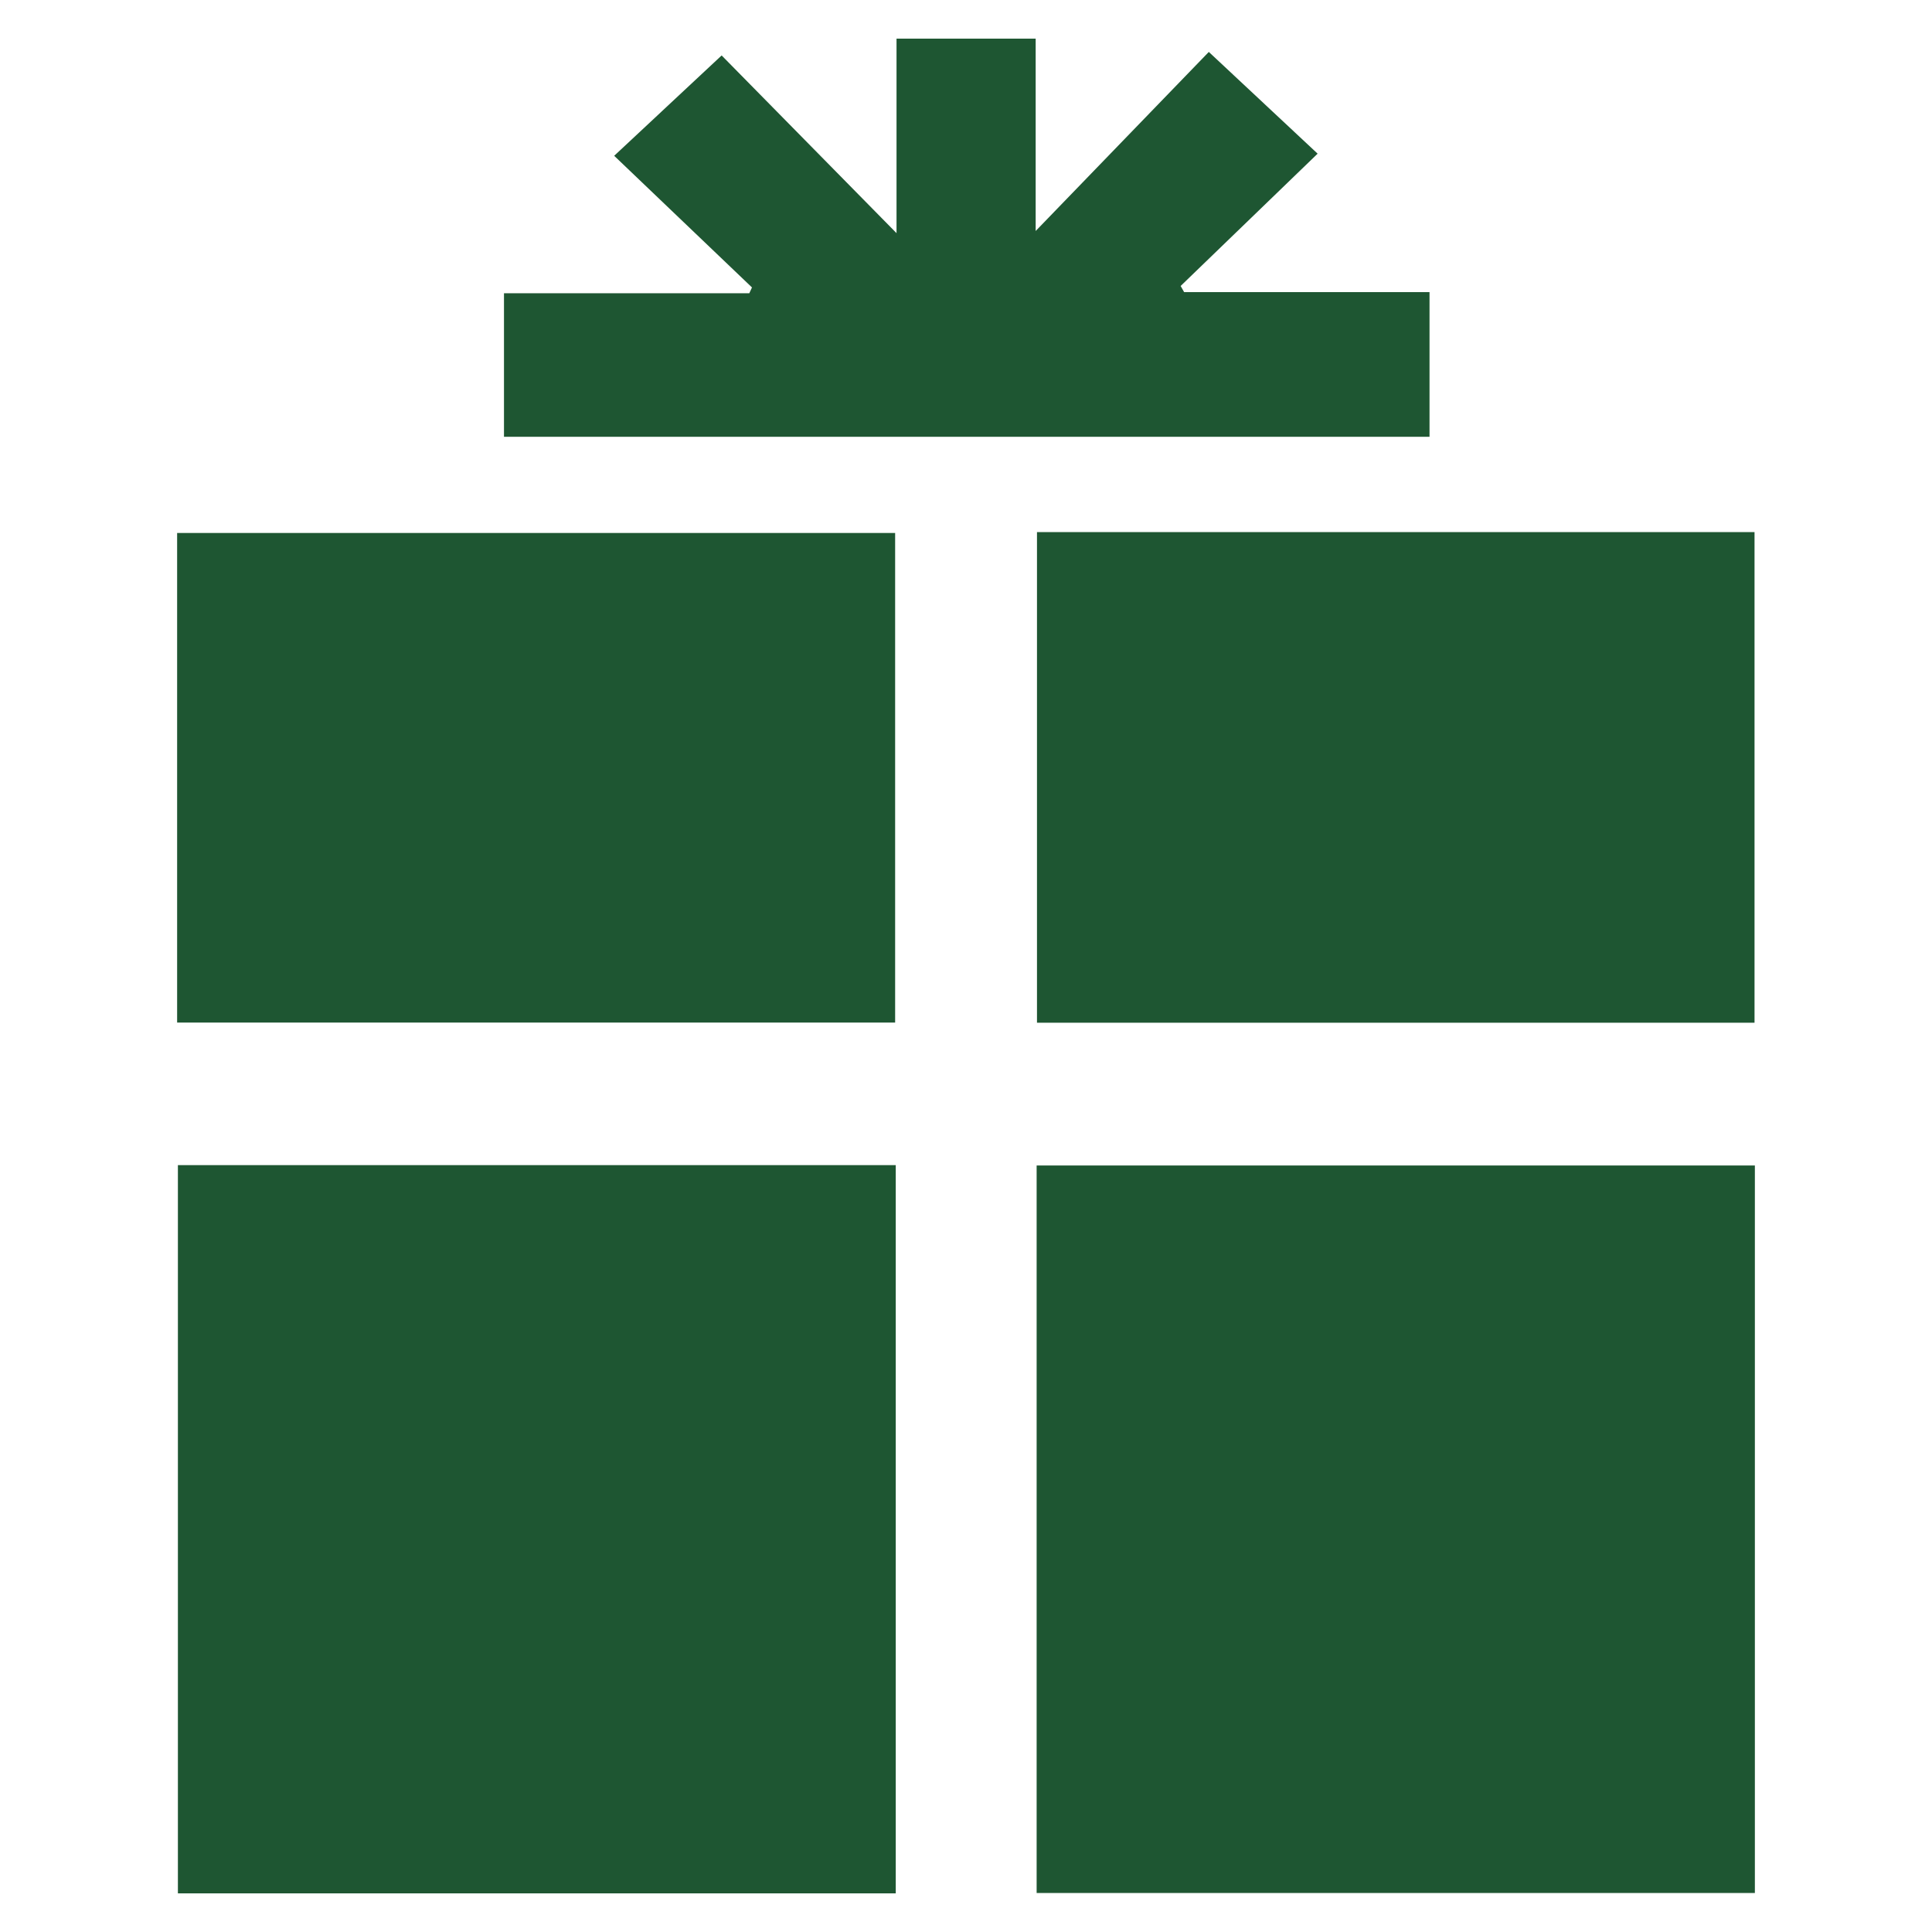
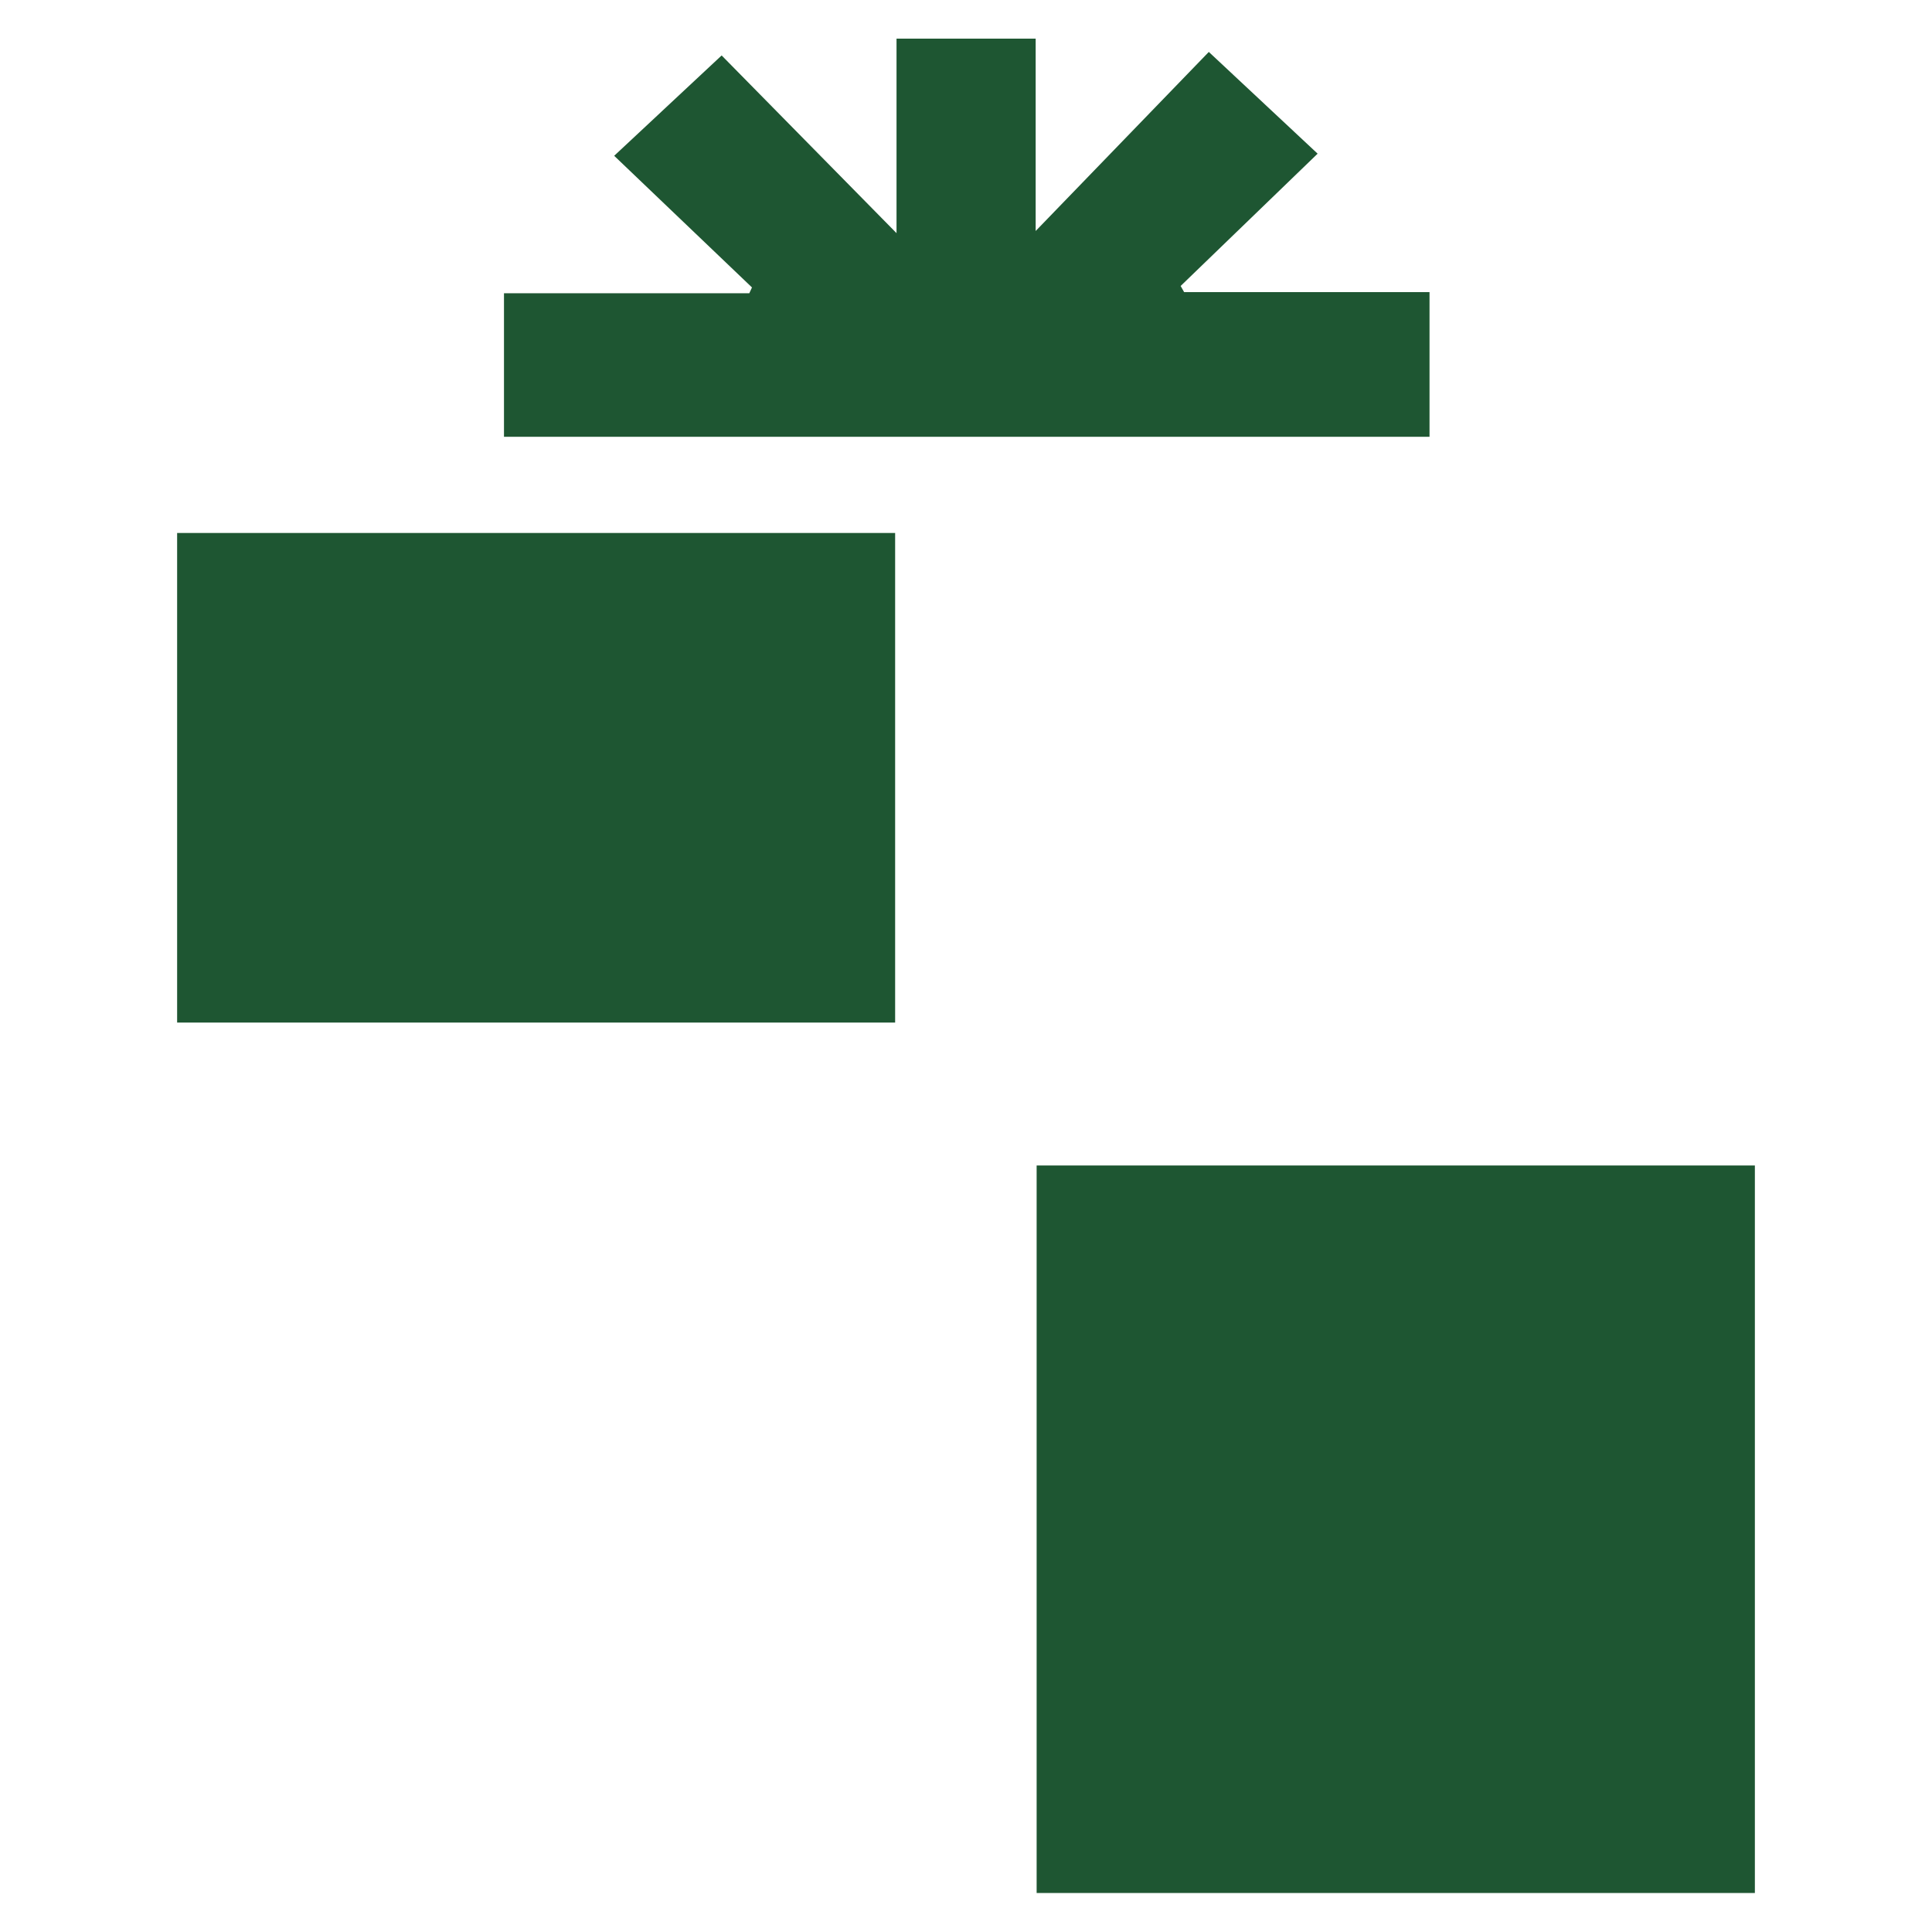
<svg xmlns="http://www.w3.org/2000/svg" version="1.1" x="0px" y="0px" viewBox="0 0 500 500" style="enable-background:new 0 0 500 500;" xml:space="preserve">
  <style type="text/css">
	.st0{fill:#1E5632;}
</style>
  <g id="Collapsed_Nav">
    <g>
      <path class="st0" d="M1610.4,243.53c1.74,0.02,3.19,0.45,4.46,1.39c0.84,0.62,1.55,1.37,2.08,2.28c0.81,1.42,1.15,2.94,1,4.57    c-0.07,0.8-0.29,1.55-0.59,2.29c-0.36,0.86-0.9,1.6-1.54,2.27c-1.05,1.09-2.32,1.77-3.8,2.05c-2.21,0.42-4.23-0.06-6.01-1.44    c-0.9-0.7-1.61-1.59-2.1-2.63c-0.56-1.18-0.81-2.42-0.73-3.73c0.07-1.14,0.38-2.21,0.93-3.21c0.5-0.92,1.18-1.66,1.99-2.31    c0.98-0.79,2.1-1.23,3.33-1.44C1609.8,243.56,1610.18,243.55,1610.4,243.53z M1610.56,258.16c0.48-0.06,0.97-0.09,1.44-0.19    c1.24-0.26,2.33-0.8,3.26-1.68c0.69-0.66,1.27-1.39,1.66-2.27c0.33-0.74,0.55-1.5,0.62-2.31c0.07-0.78,0.02-1.55-0.15-2.31    c-0.17-0.78-0.49-1.49-0.9-2.17c-0.59-0.98-1.43-1.73-2.39-2.34c-0.61-0.39-1.28-0.63-1.99-0.79c-0.88-0.2-1.77-0.24-2.66-0.09    c-0.98,0.16-1.89,0.49-2.71,1.07c-0.91,0.63-1.67,1.38-2.22,2.35c-0.56,0.98-0.88,2.02-0.96,3.15c-0.09,1.29,0.17,2.5,0.73,3.66    c0.43,0.89,1.05,1.65,1.79,2.28C1607.37,257.59,1608.87,258.11,1610.56,258.16z" />
      <path class="st0" d="M1610.76,254.8c0.47,0,0.91,0,1.36,0c0,0.13,0,0.25,0,0.38c-1.04,0-2.07,0-3.11,0c0-0.13,0-0.24,0-0.38    c0.45,0,0.89,0,1.35,0c0-1.99,0-3.95,0-5.94c-0.38,0-0.76,0-1.15,0c0-0.14,0-0.26,0-0.39c0.51,0,1.02,0,1.55,0    C1610.76,250.57,1610.76,252.68,1610.76,254.8z" />
      <path class="st0" d="M1610.34,246.34c0.25,0,0.44,0.2,0.43,0.45c-0.01,0.24-0.2,0.43-0.44,0.43c-0.24,0-0.44-0.21-0.44-0.45    C1609.9,246.53,1610.09,246.34,1610.34,246.34z" />
    </g>
-     <path class="st0" d="M1254.65,968.89c0-39.14,0-78.29,0-117.43c0-7.29,1.54-8.82,8.9-8.82c39.58,0,79.16,0,118.74,0   c7.29,0,8.82,1.55,8.82,8.87c0,78.51,0,157.03,0,235.54c0,7.33-1.48,8.8-8.87,8.8c-39.58,0-79.16,0-118.74,0   c-7.22,0-8.86-1.64-8.86-8.85C1254.65,1047.63,1254.65,1008.26,1254.65,968.89z M1272.09,1060.75c34.07,0,67.76,0,101.48,0   c0-61.16,0-122.09,0-183c-33.96,0-67.64,0-101.48,0C1272.09,938.82,1272.09,999.67,1272.09,1060.75z M1322.56,865.83   c0,0.01,0,0.02,0,0.02c3.91,0,7.82,0.14,11.72-0.04c3.33-0.15,5.56-2.57,5.53-5.54c-0.04-3.58-2.13-6.06-5.69-6.13   c-7.48-0.14-14.97-0.13-22.45,0c-3.56,0.06-5.68,2.56-5.69,6.14c-0.01,3.02,2.18,5.36,5.52,5.51   C1315.19,865.95,1318.88,865.83,1322.56,865.83z" />
    <g>
-       <path class="st0" d="M231.82,490c-61.88,0-123.59,0-185.78,0c0-62.79,0-125.48,0-188.46c61.97,0,123.68,0,185.78,0    C231.82,364.47,231.82,427,231.82,490z" />
      <path class="st0" d="M268.28,489.9c0-63.1,0-125.46,0-188.28c62.04,0,123.75,0,185.88,0c0,62.6,0,125.16,0,188.28    C392.38,489.9,330.53,489.9,268.28,489.9z" />
      <path class="st0" d="M45.84,264.64c0-42.41,0-84.35,0-126.7c61.93,0,123.6,0,185.82,0c0,41.94,0,84.03,0,126.7    C170.01,264.64,108.2,264.64,45.84,264.64z" />
-       <path class="st0" d="M268.37,137.7c62.16,0,123.67,0,185.7,0c0,42.25,0,84.35,0,126.98c-61.65,0-123.46,0-185.7,0    C268.37,222.5,268.37,180.4,268.37,137.7z" />
      <path class="st0" d="M312.84,13.44C323.01,22.96,331.61,31,341,39.77c-12.06,11.65-23.76,22.94-35.45,34.24    c0.3,0.53,0.6,1.06,0.9,1.59c21.09,0,42.19,0,63.51,0c0,12.82,0,24.94,0,37.44c-79.93,0-159.4,0-239.53,0c0-12.08,0-24.2,0-37.15    c20.91,0,42.2,0,63.49,0c0.23-0.5,0.46-1,0.69-1.5c-11.78-11.26-23.56-22.51-35.66-34.07c9.66-9.03,18.27-17.06,27.81-25.97    c14.09,14.32,29.02,29.49,45.26,45.99c0-17.89,0-33.93,0-50.34c12.28,0,23.77,0,36.01,0c0,16.27,0,32.33,0,49.78    C283.85,43.41,298.64,28.13,312.84,13.44z" />
    </g>
  </g>
  <g id="Layer_1">
    <g>
      <path class="st0" d="M9685.82-372.51c1.74,0.02,3.19,0.45,4.46,1.39c0.84,0.62,1.55,1.37,2.08,2.28c0.81,1.42,1.15,2.94,1,4.57    c-0.07,0.8-0.29,1.55-0.59,2.29c-0.36,0.86-0.9,1.6-1.54,2.27c-1.05,1.09-2.32,1.77-3.8,2.05c-2.21,0.42-4.23-0.06-6.01-1.44    c-0.91-0.7-1.61-1.59-2.1-2.63c-0.56-1.18-0.81-2.42-0.73-3.73c0.07-1.14,0.38-2.21,0.93-3.21c0.5-0.92,1.18-1.66,1.99-2.31    c0.98-0.79,2.1-1.23,3.33-1.44C9685.22-372.48,9685.6-372.49,9685.82-372.51z M9685.97-357.88c0.48-0.06,0.96-0.09,1.44-0.19    c1.24-0.26,2.33-0.8,3.26-1.68c0.69-0.66,1.27-1.39,1.66-2.27c0.33-0.74,0.55-1.5,0.62-2.31c0.07-0.78,0.02-1.55-0.15-2.31    c-0.17-0.78-0.49-1.49-0.9-2.17c-0.59-0.98-1.43-1.73-2.39-2.34c-0.61-0.39-1.28-0.63-1.99-0.79c-0.88-0.2-1.77-0.24-2.66-0.09    c-0.98,0.16-1.89,0.49-2.71,1.07c-0.91,0.63-1.67,1.38-2.22,2.35c-0.56,0.98-0.88,2.02-0.96,3.15c-0.09,1.29,0.17,2.5,0.73,3.66    c0.43,0.89,1.05,1.65,1.79,2.28C9682.79-358.45,9684.29-357.93,9685.97-357.88z" />
-       <path class="st0" d="M9686.17-361.24c0.47,0,0.91,0,1.36,0c0,0.13,0,0.25,0,0.38c-1.04,0-2.07,0-3.11,0c0-0.13,0-0.24,0-0.38    c0.45,0,0.89,0,1.35,0c0-1.99,0-3.95,0-5.94c-0.38,0-0.76,0-1.15,0c0-0.14,0-0.26,0-0.39c0.51,0,1.02,0,1.55,0    C9686.17-365.47,9686.17-363.36,9686.17-361.24z" />
-       <path class="st0" d="M9685.75-369.7c0.25,0,0.44,0.2,0.43,0.45c-0.01,0.24-0.2,0.43-0.44,0.43c-0.24,0-0.44-0.21-0.44-0.45    C9685.32-369.51,9685.51-369.7,9685.75-369.7z" />
    </g>
  </g>
</svg>